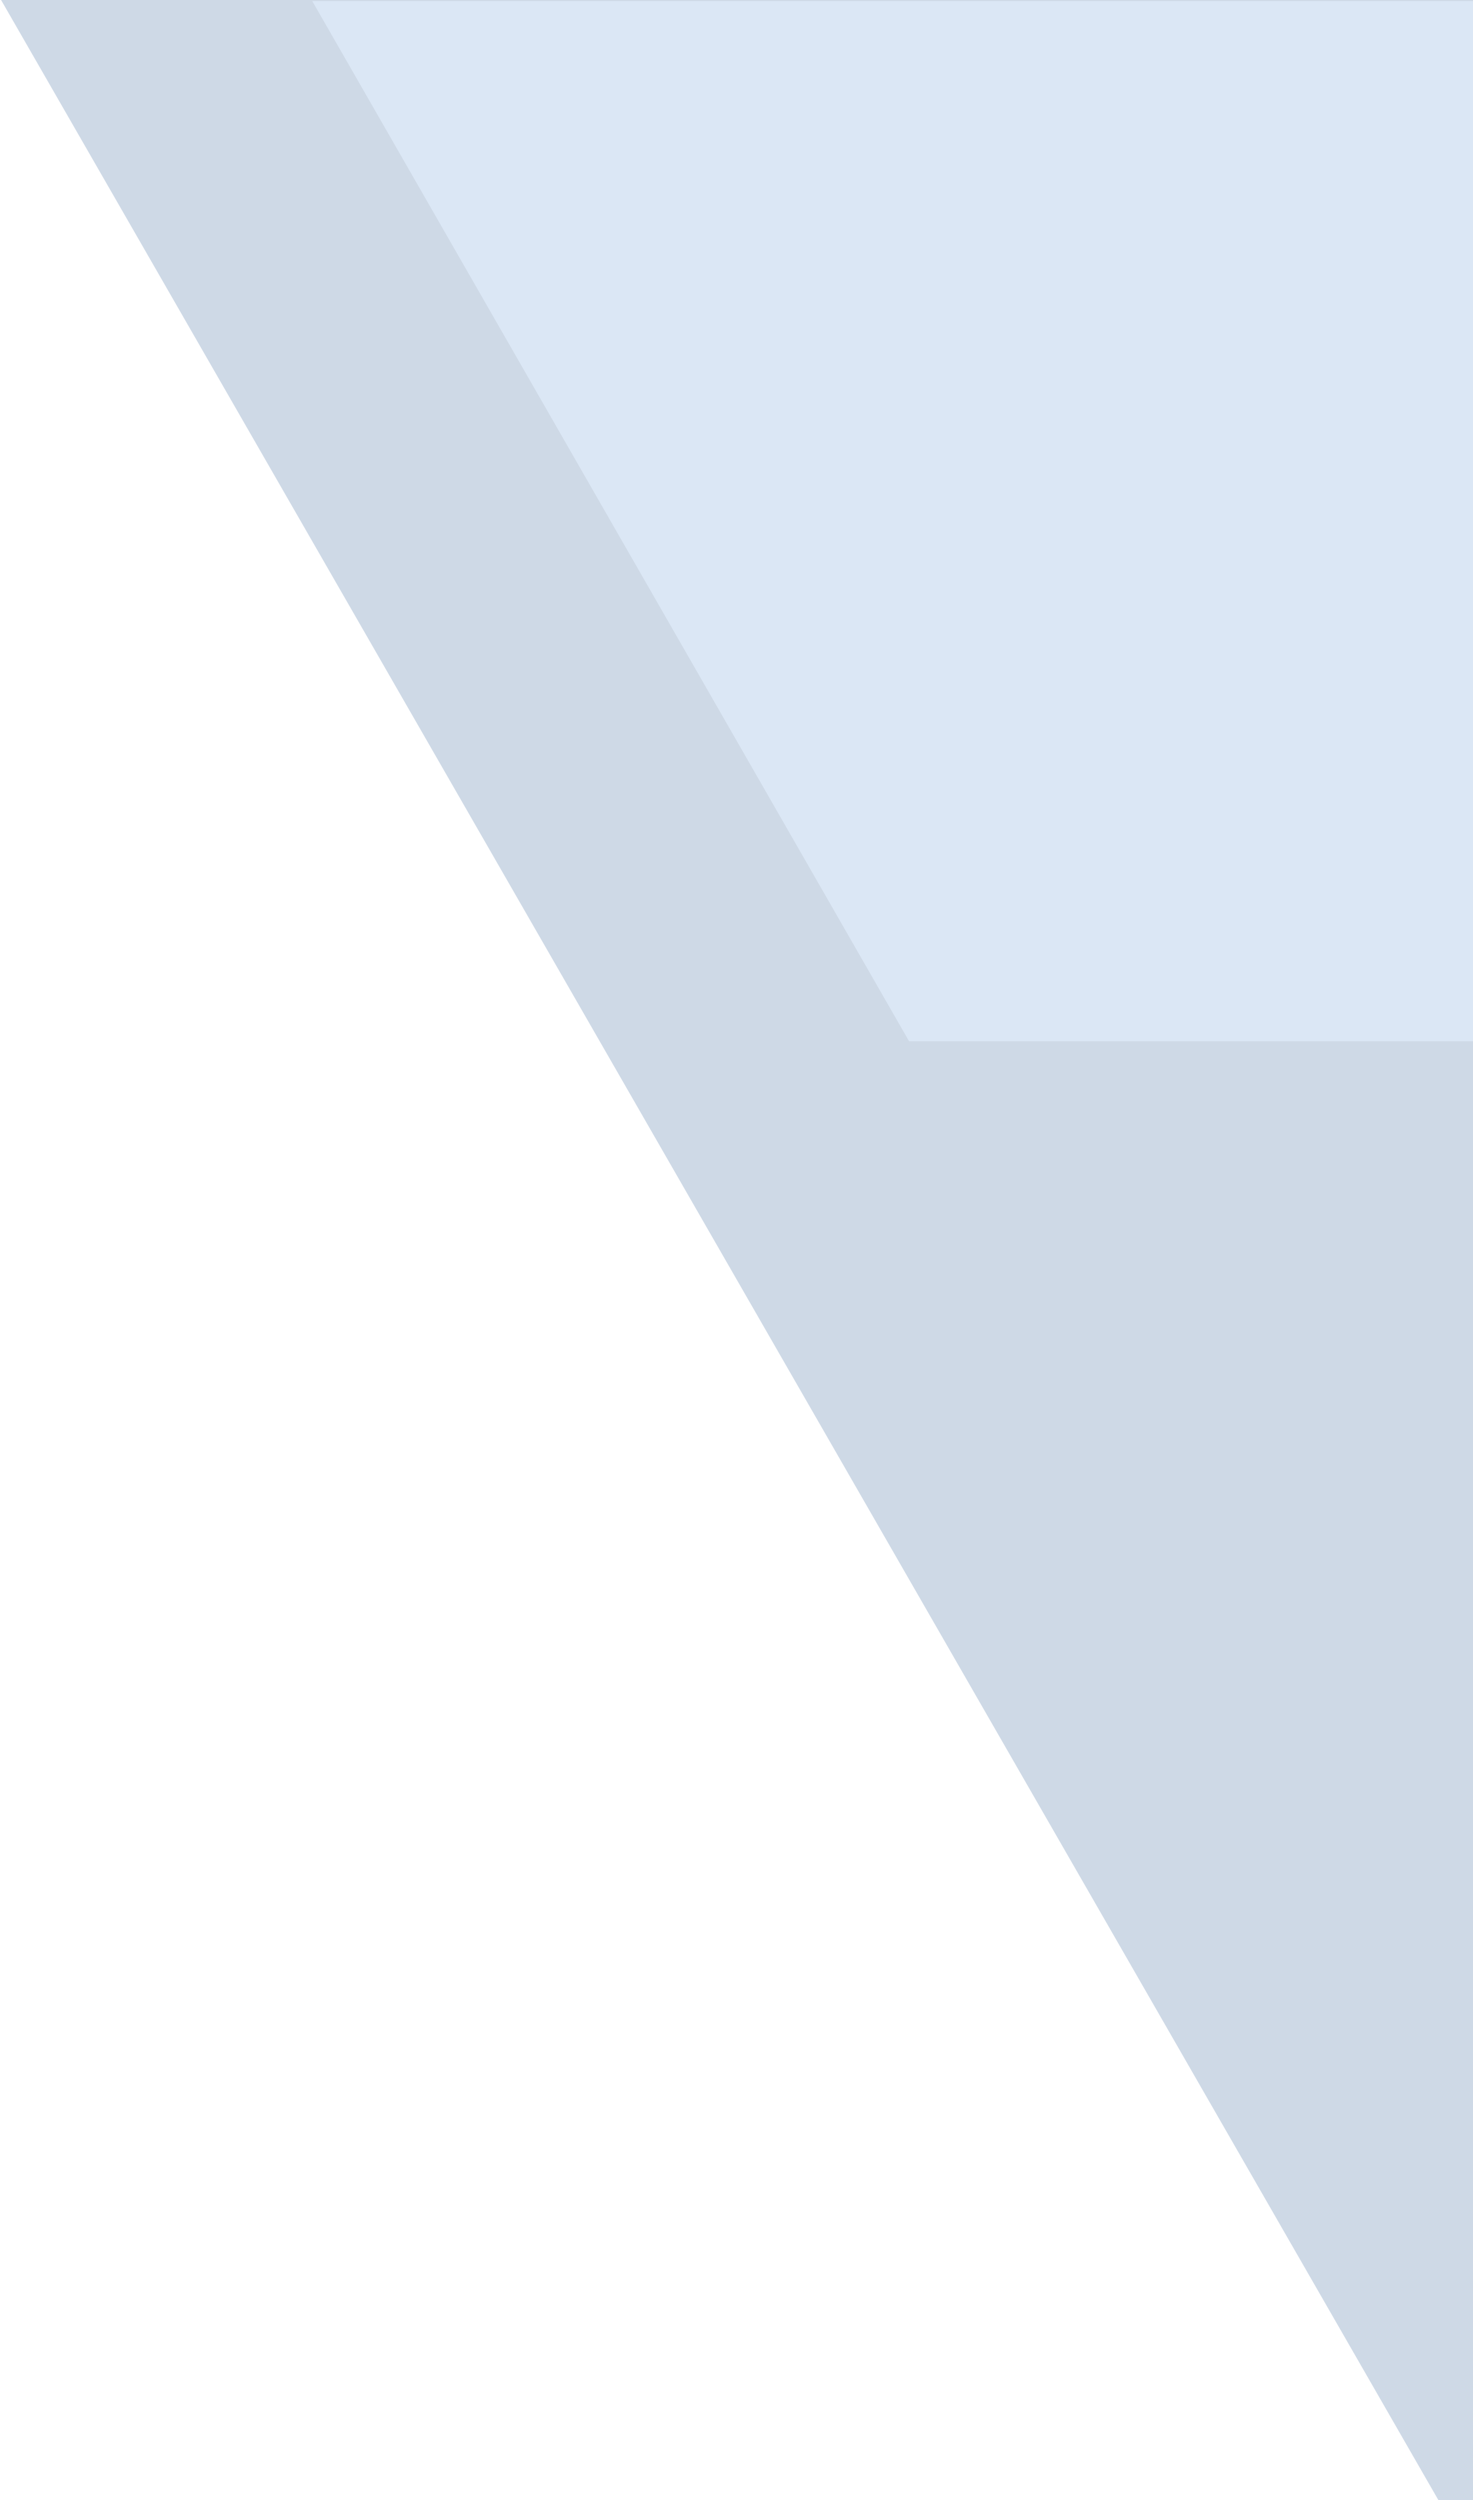
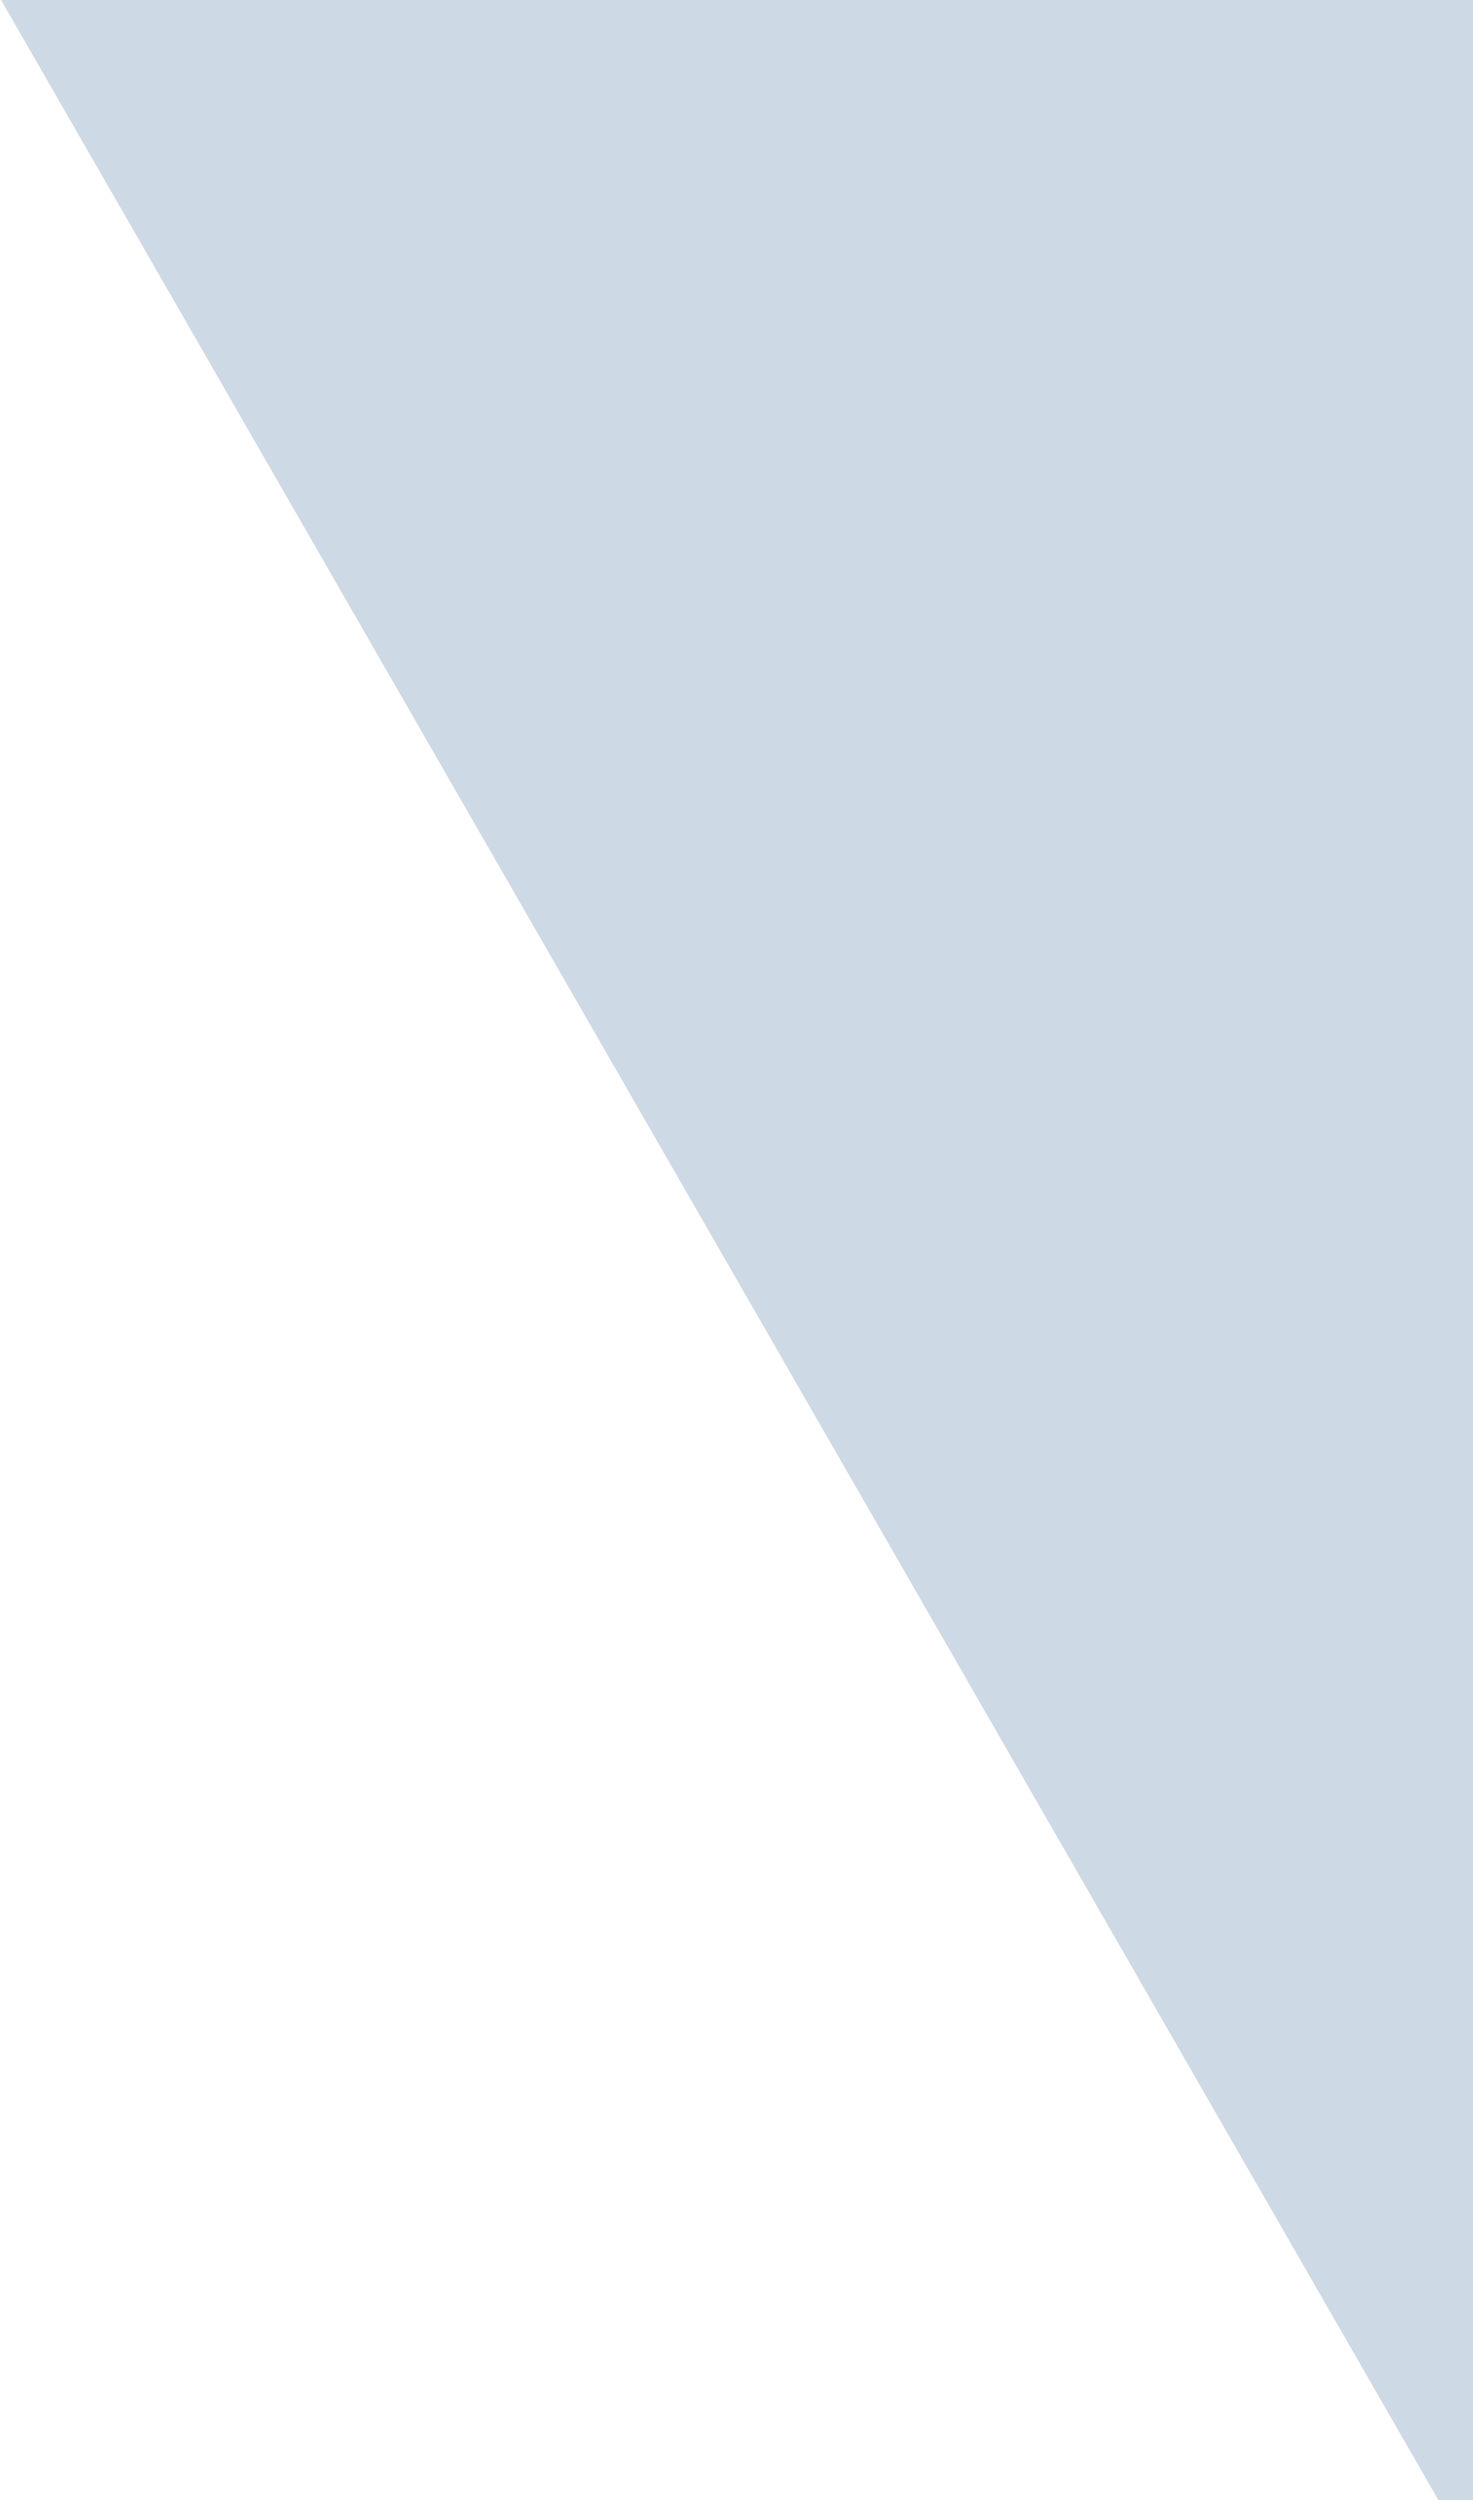
<svg xmlns="http://www.w3.org/2000/svg" width="684" height="1161" viewBox="0 0 684 1161" fill="none">
  <path d="M692 1202.81L0.5 0H692V1202.81Z" fill="#CED9E6" />
-   <path d="M422.128 483.5L145 0.5H692V483.5H422.128Z" fill="#DBE7F5" />
</svg>